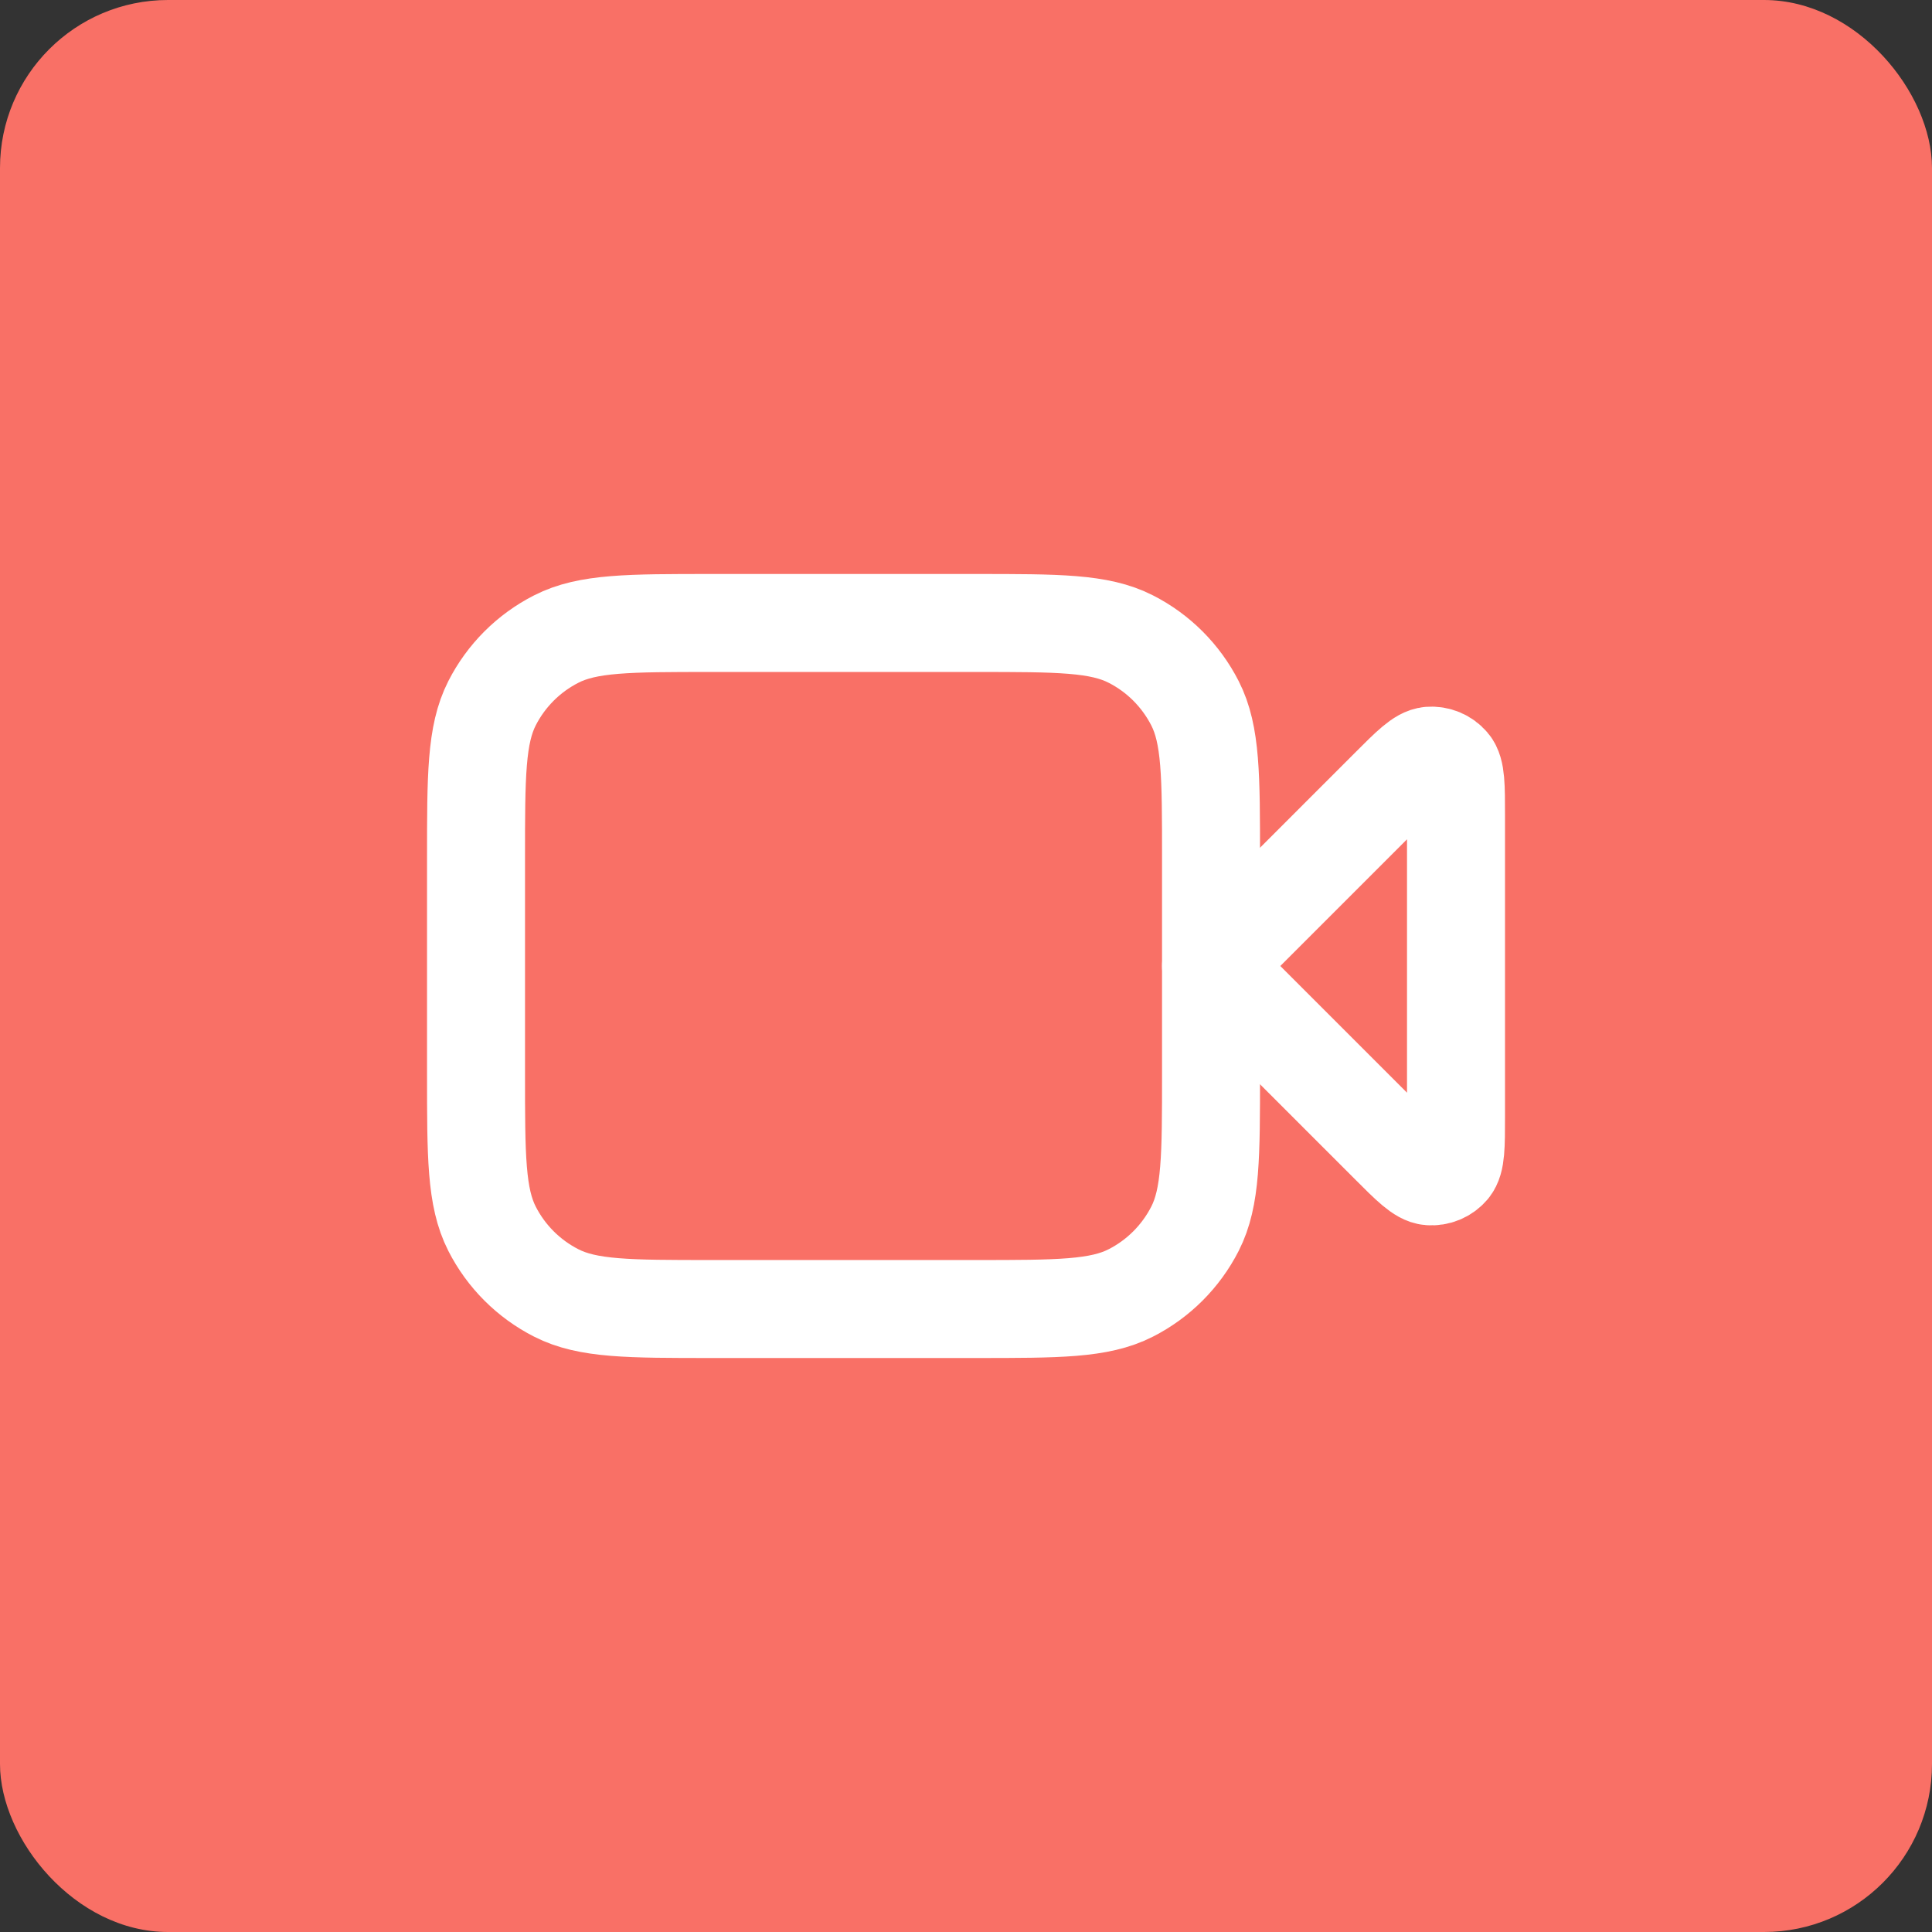
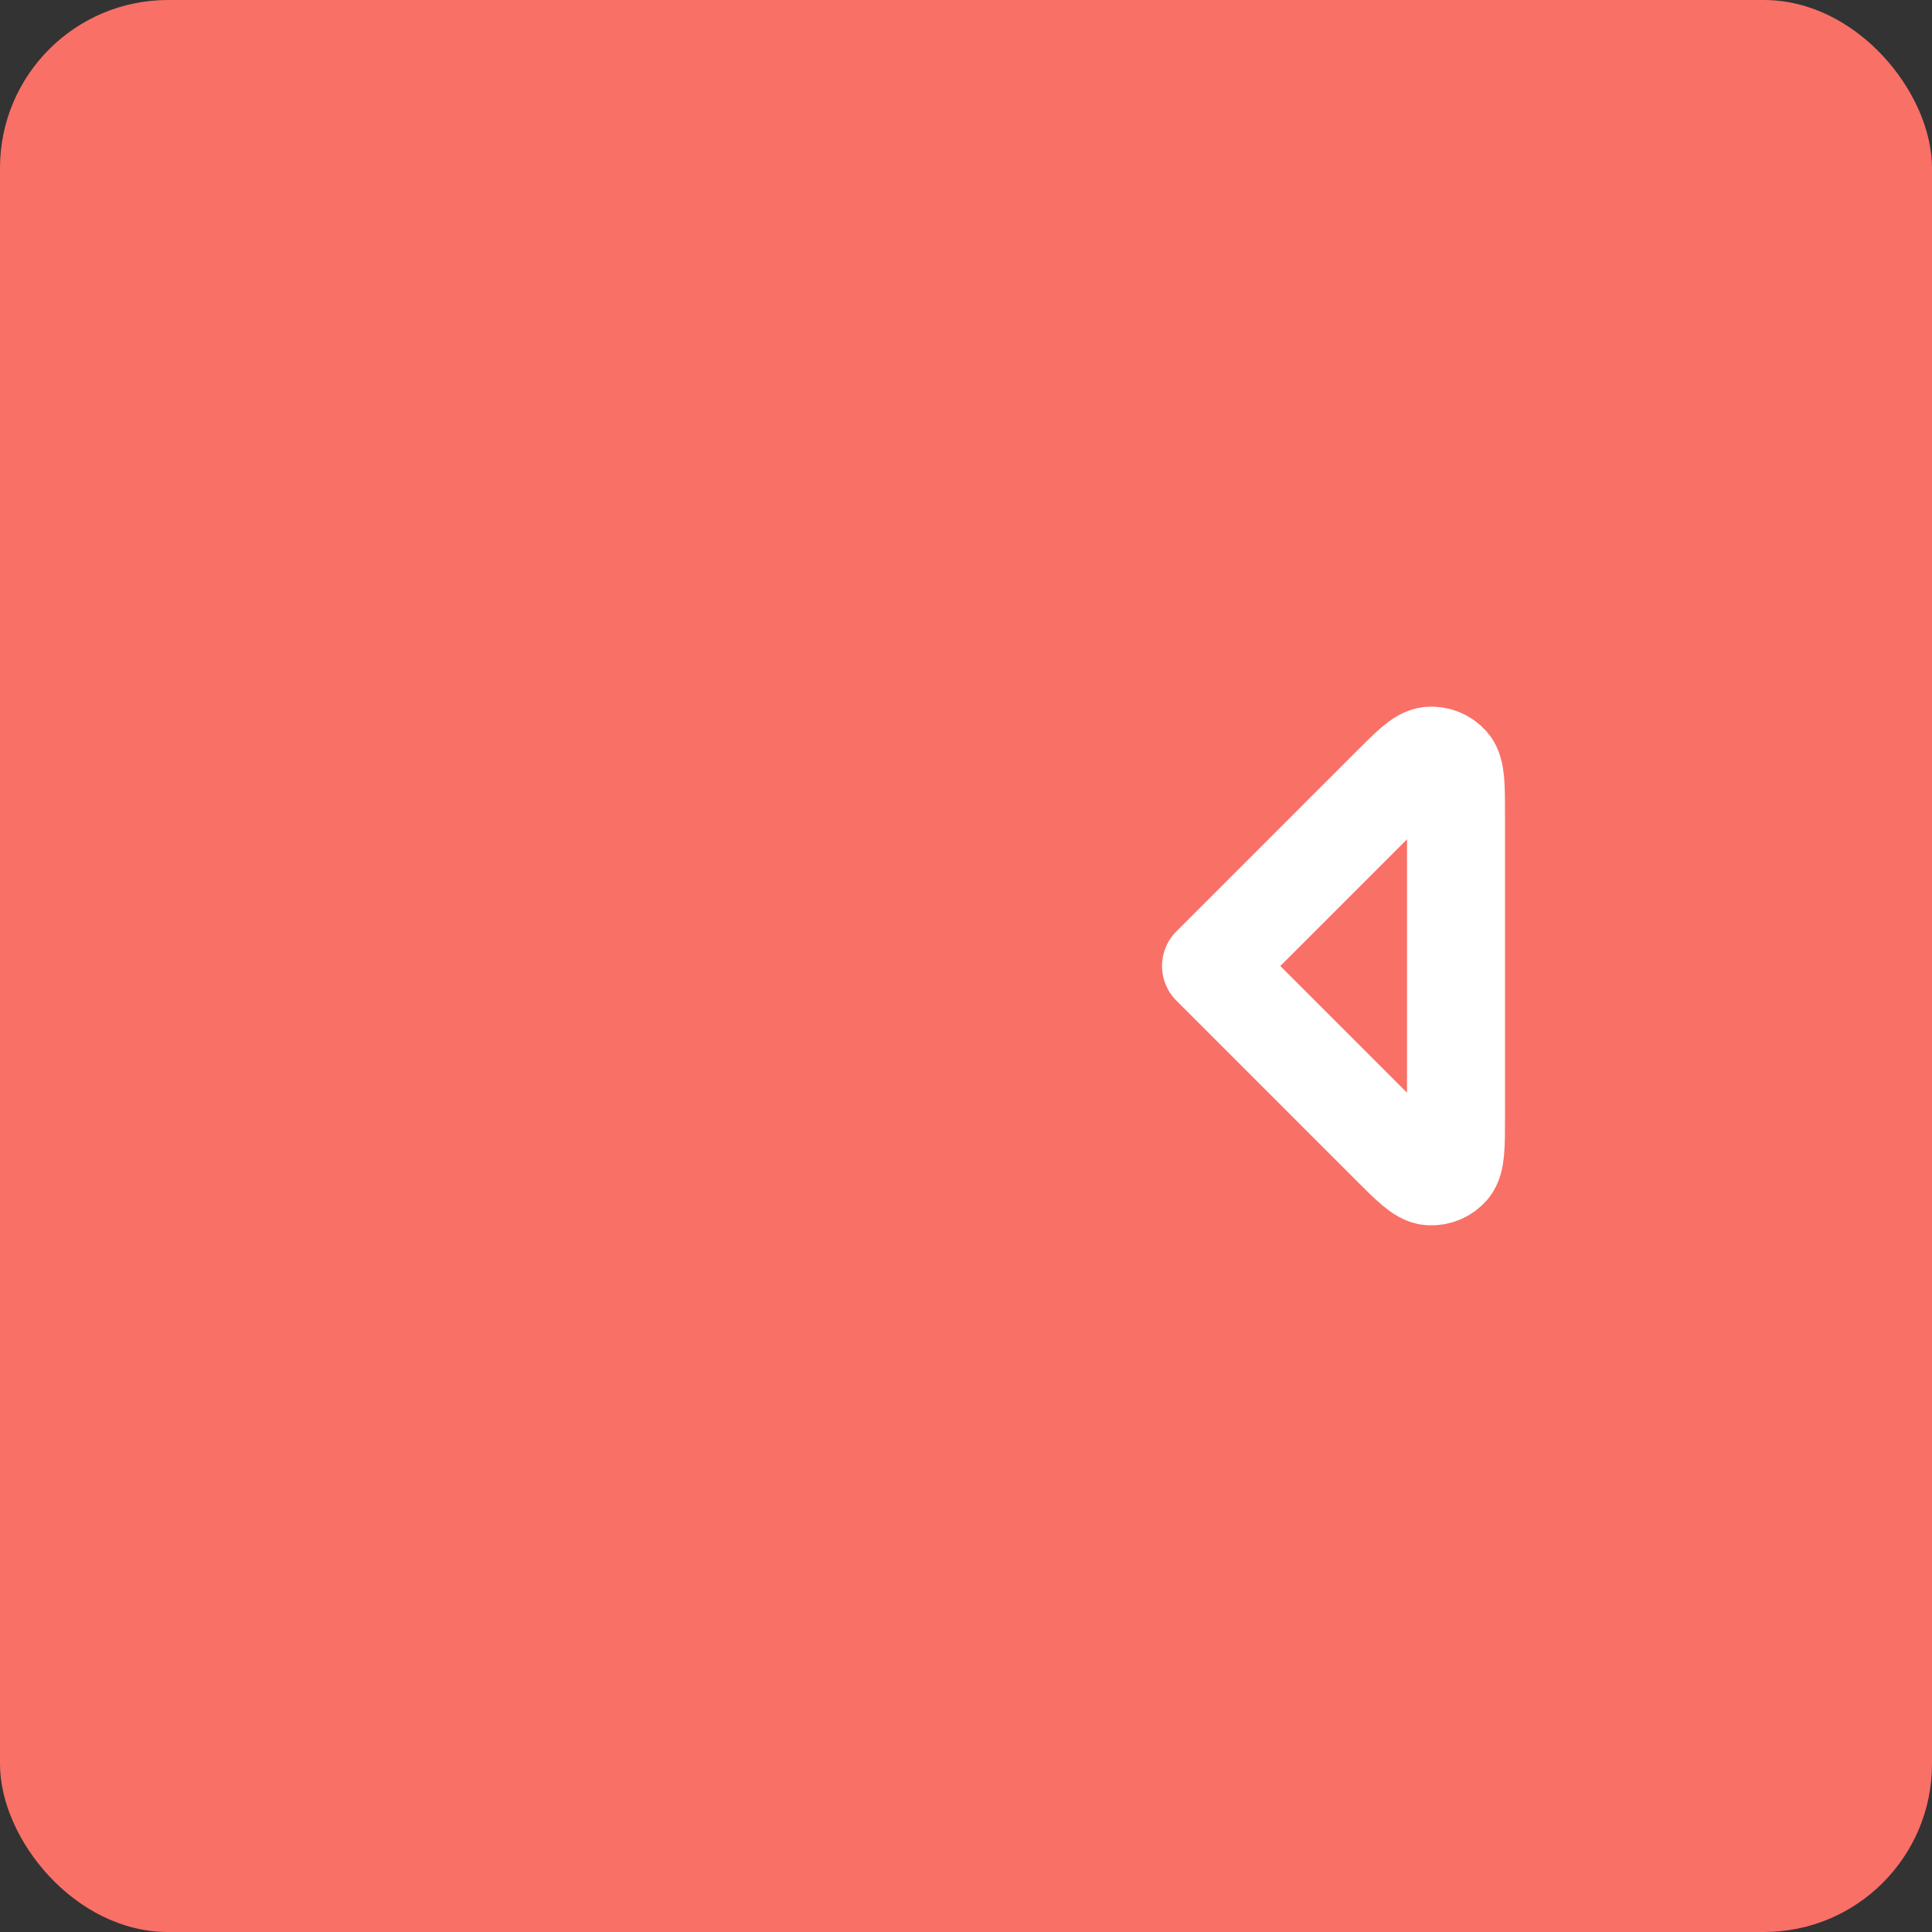
<svg xmlns="http://www.w3.org/2000/svg" width="46" height="46" viewBox="0 0 46 46" fill="none">
  <rect x="0" y="0" width="46" height="46" fill="#333333" stroke="none" />
  <rect width="46" height="46" rx="4" fill="#F97066" />
  <path d="M34.667 19.42C34.667 18.713 34.667 18.36 34.527 18.196C34.406 18.054 34.224 17.979 34.038 17.993C33.823 18.01 33.573 18.26 33.074 18.76L28.834 23L33.074 27.24C33.573 27.74 33.823 27.99 34.038 28.007C34.224 28.021 34.406 27.946 34.527 27.804C34.667 27.64 34.667 27.287 34.667 26.58V19.42Z" stroke="white" stroke-width="2.333" stroke-linecap="round" stroke-linejoin="round" />
-   <path d="M11.334 20.433C11.334 18.473 11.334 17.493 11.715 16.744C12.05 16.086 12.586 15.55 13.245 15.215C13.993 14.833 14.973 14.833 16.933 14.833H23.233C25.194 14.833 26.174 14.833 26.922 15.215C27.581 15.55 28.116 16.086 28.452 16.744C28.834 17.493 28.834 18.473 28.834 20.433V25.567C28.834 27.527 28.834 28.507 28.452 29.256C28.116 29.914 27.581 30.45 26.922 30.785C26.174 31.167 25.194 31.167 23.233 31.167H16.933C14.973 31.167 13.993 31.167 13.245 30.785C12.586 30.45 12.05 29.914 11.715 29.256C11.334 28.507 11.334 27.527 11.334 25.567V20.433Z" stroke="white" stroke-width="2.333" stroke-linecap="round" stroke-linejoin="round" />
</svg>